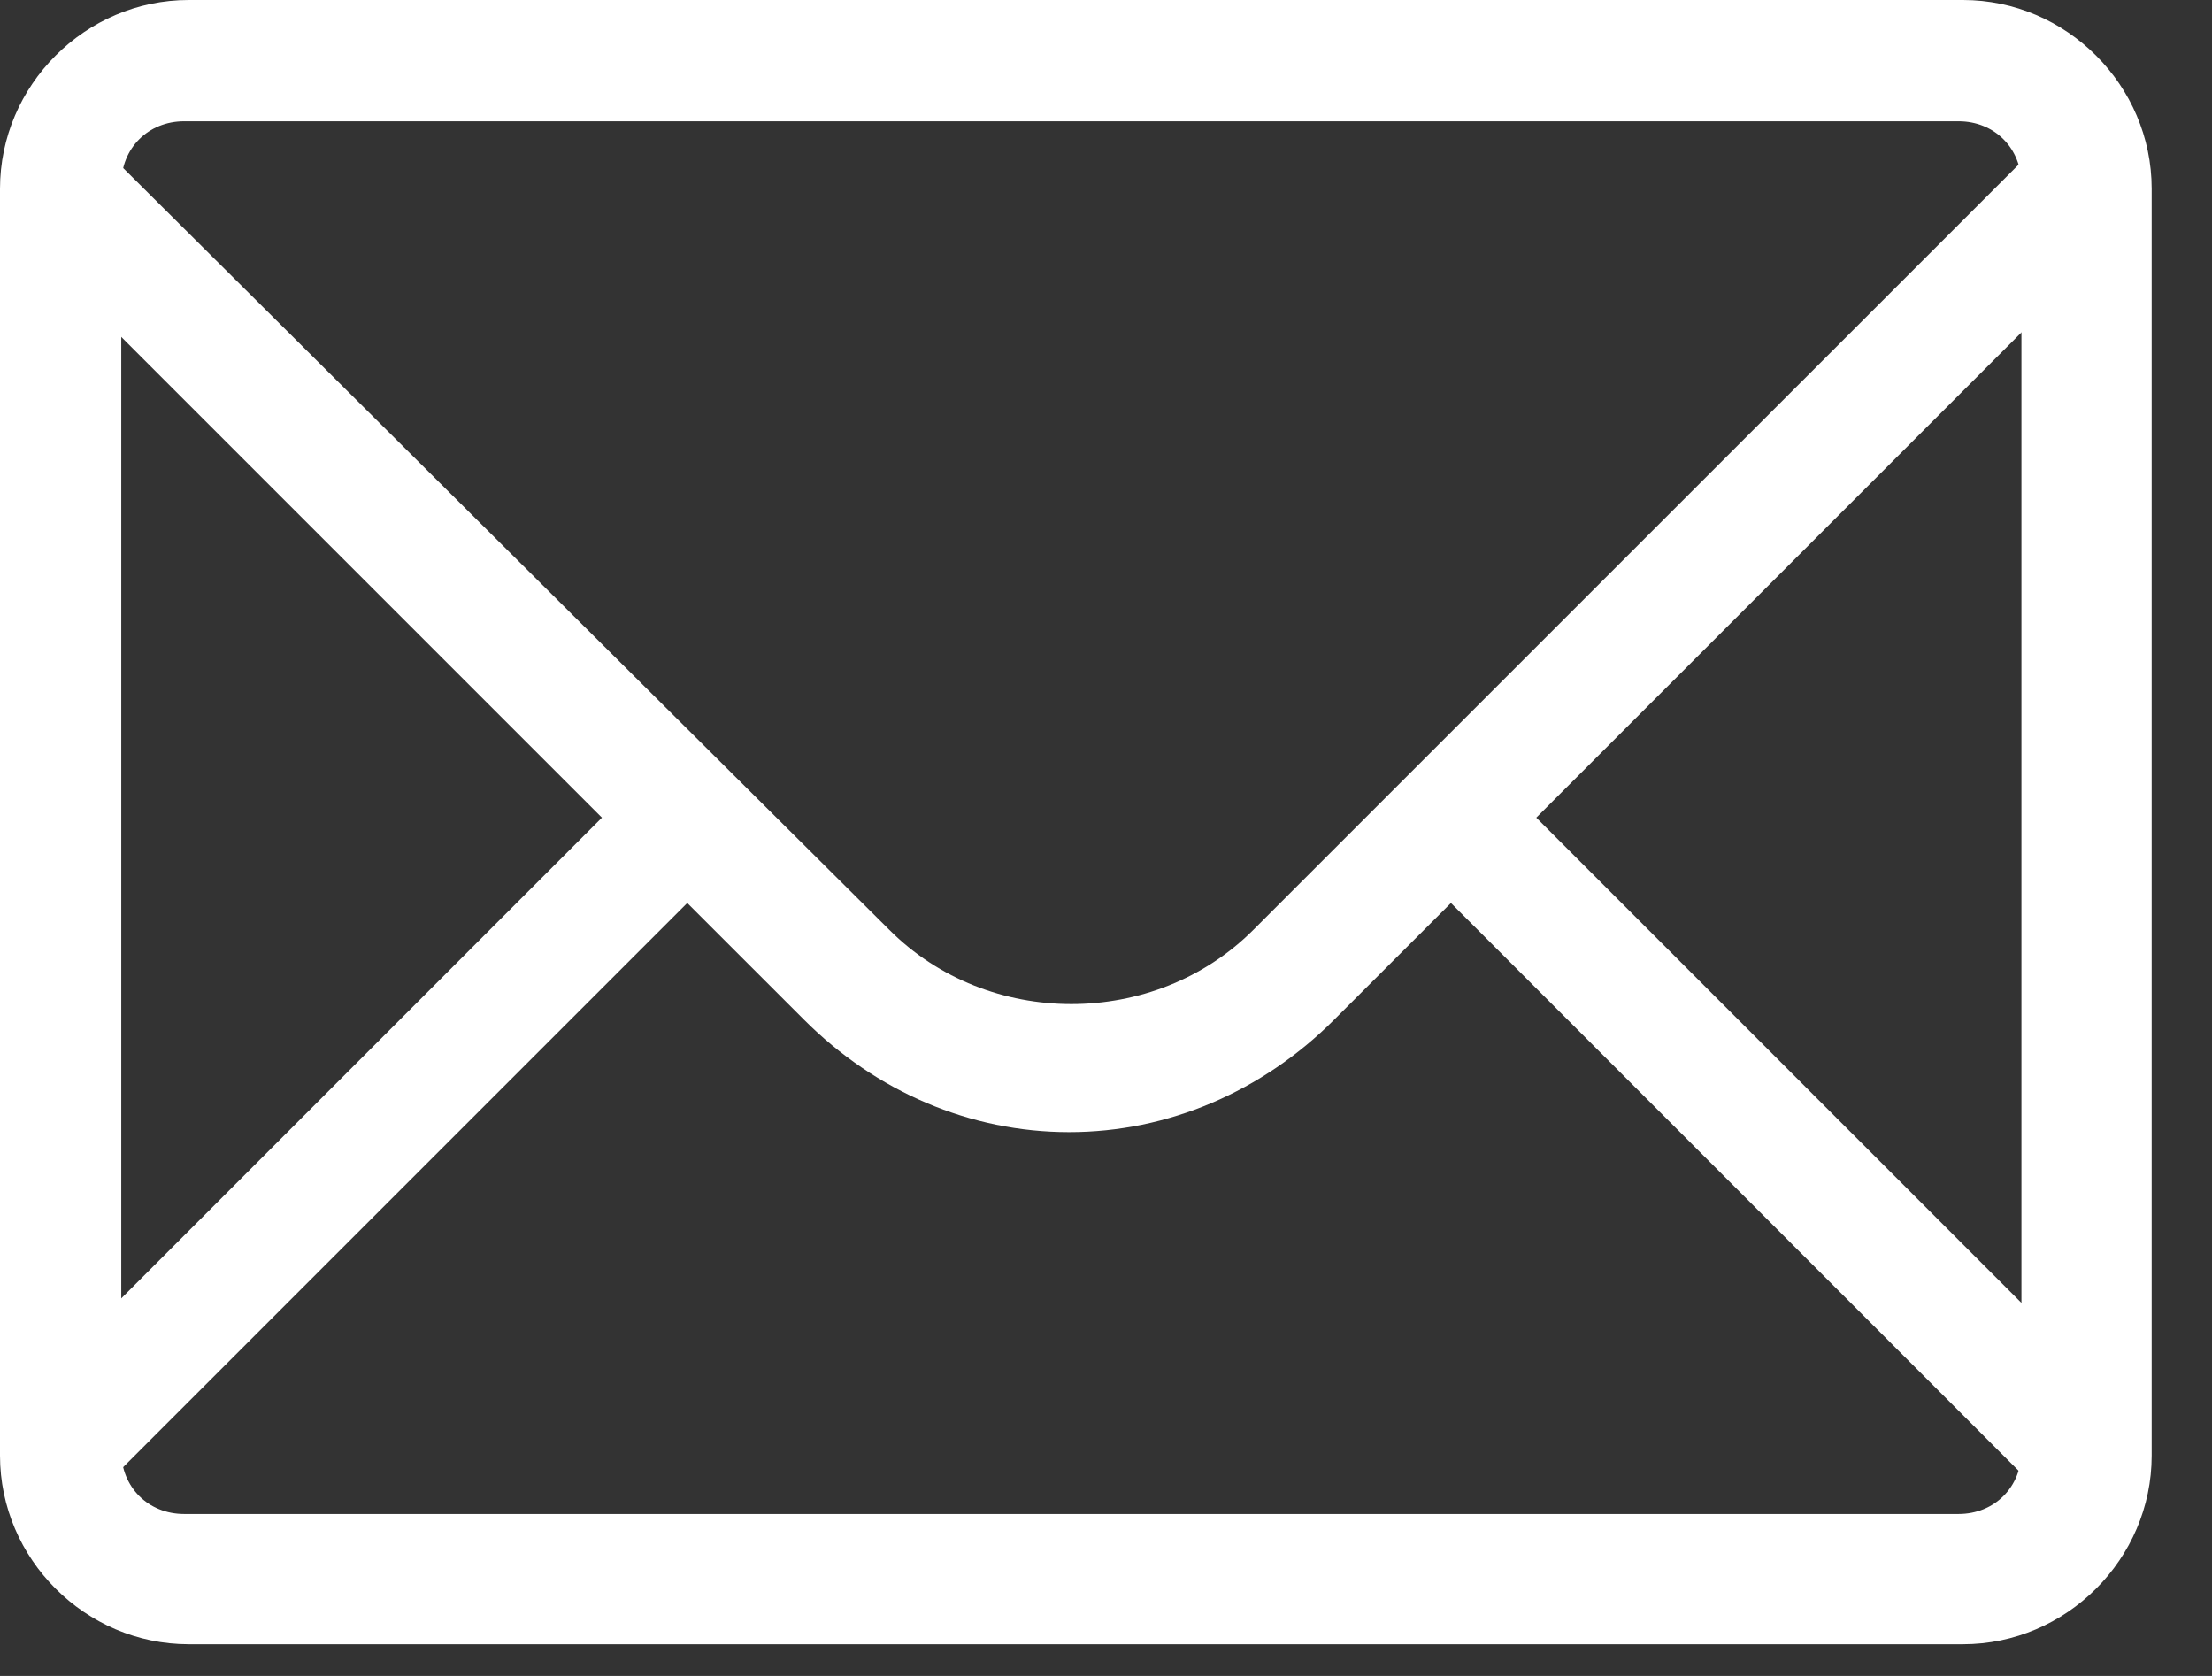
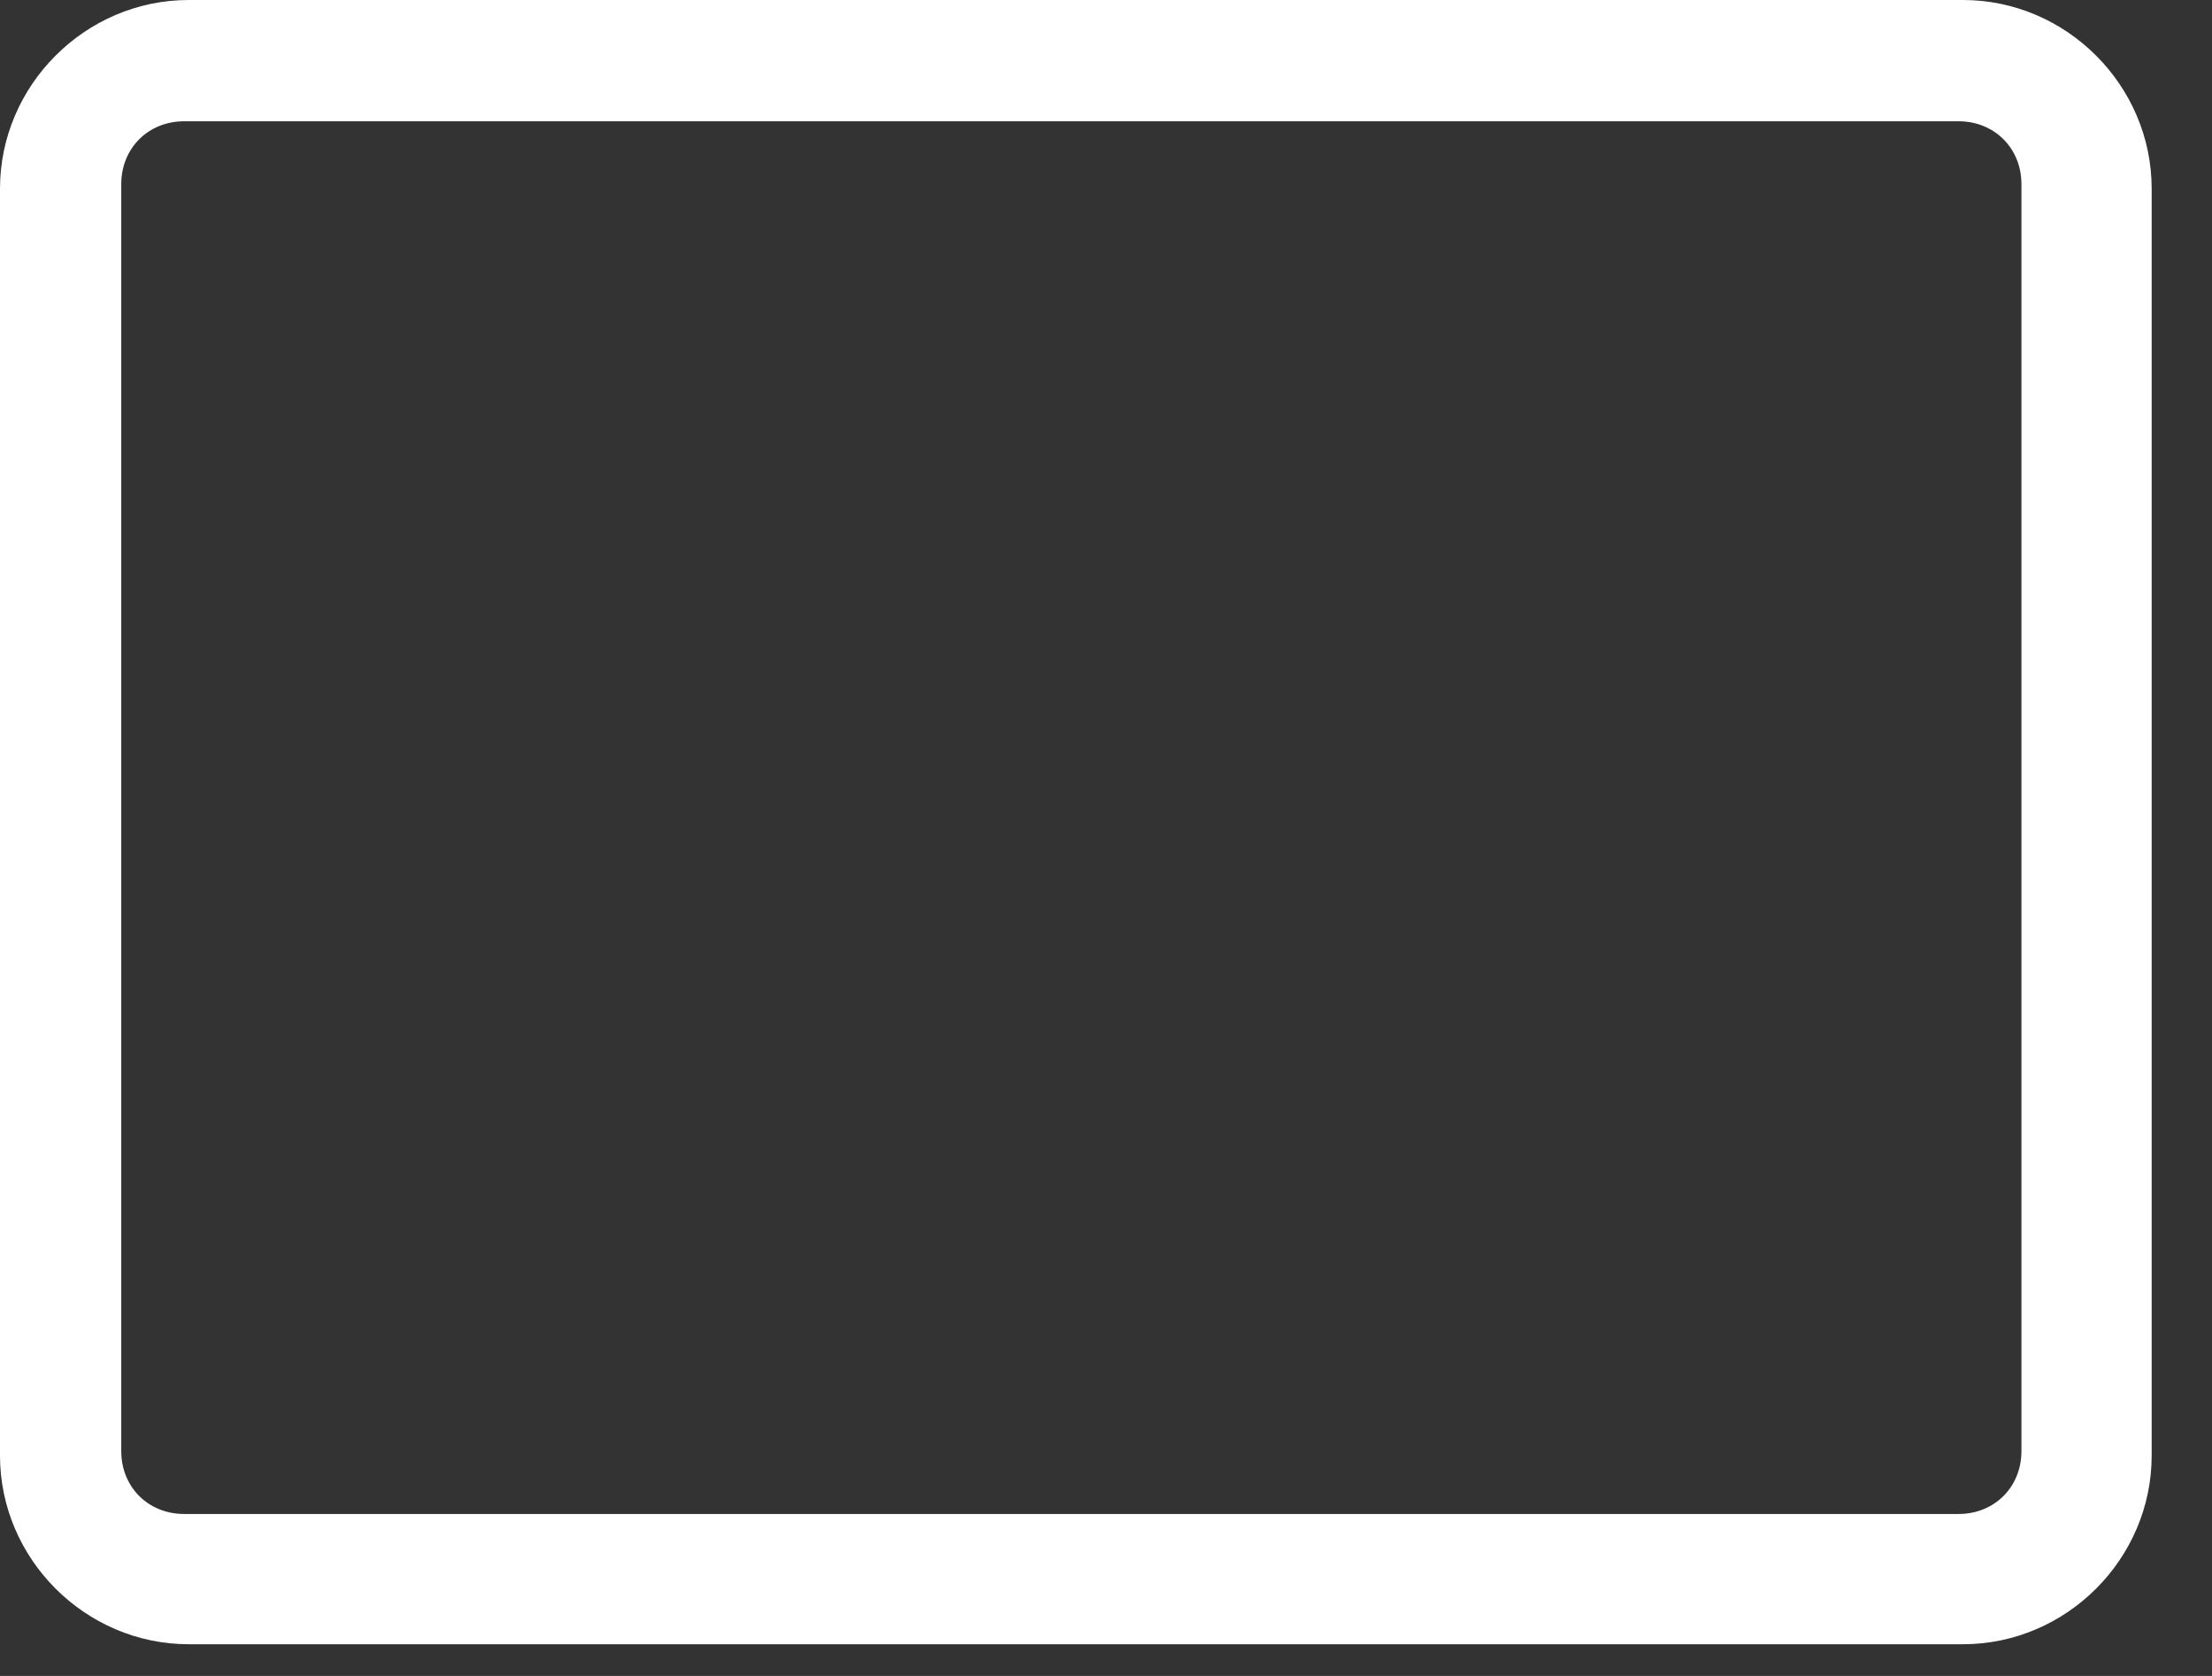
<svg xmlns="http://www.w3.org/2000/svg" width="33" height="25" viewBox="0 0 33 25" fill="none">
  <rect x="0" y="0" width="33" height="25" fill="#333333" stroke="none" />
-   <path d="M31.765 3.351L30.492 2.078L18.697 13.872C17.223 15.346 14.743 15.346 13.269 13.872L1.474 2.145L0.201 3.418L8.98 12.197L0.201 20.976L1.474 22.249L10.253 13.47L11.996 15.212C13.068 16.285 14.475 16.888 15.95 16.888C17.424 16.888 18.831 16.285 19.903 15.212L21.646 13.47L30.425 22.249L31.698 20.976L22.919 12.197L31.765 3.351Z" fill="white" />
  <path d="M29.285 24.527H2.815C1.273 24.527 0 23.254 0 21.713V2.815C0 1.273 1.273 0 2.815 0H29.285C30.827 0 32.1 1.273 32.1 2.815V21.713C32.1 23.254 30.827 24.527 29.285 24.527ZM2.748 1.809C2.211 1.809 1.809 2.211 1.809 2.748V21.646C1.809 22.182 2.211 22.584 2.748 22.584H29.218C29.755 22.584 30.157 22.182 30.157 21.646V2.748C30.157 2.211 29.755 1.809 29.218 1.809H2.748Z" fill="white" />
</svg>